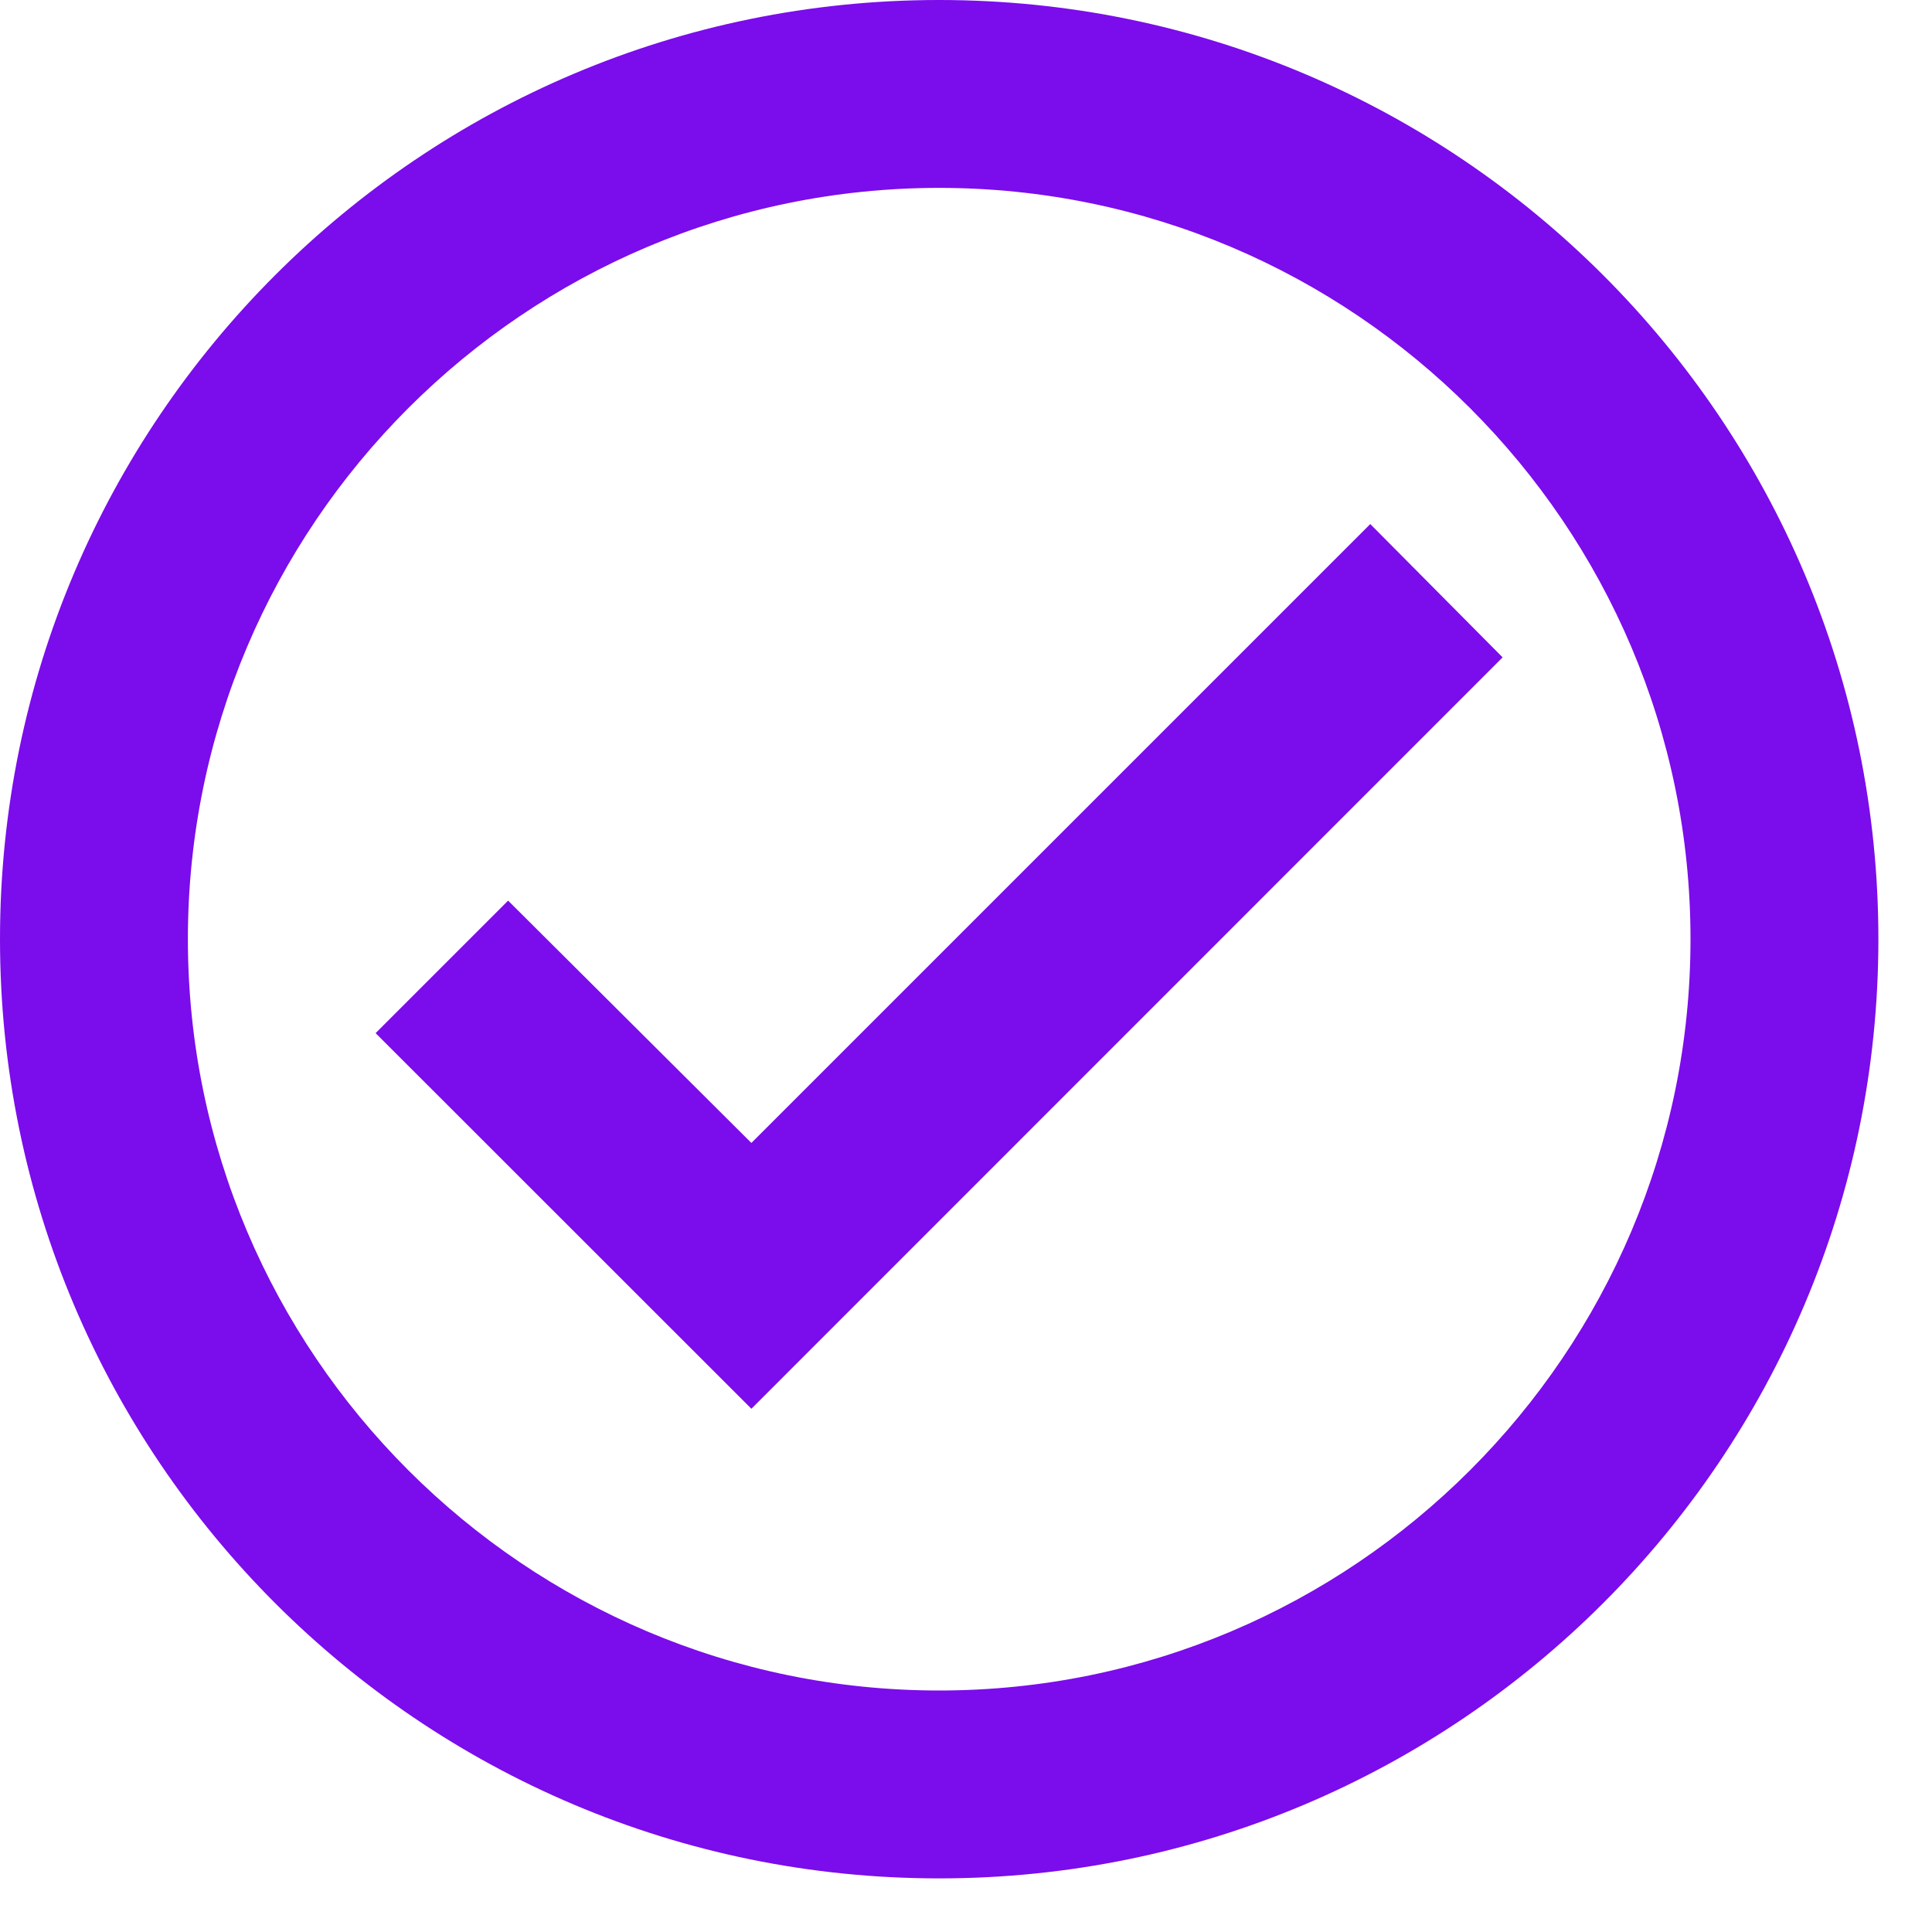
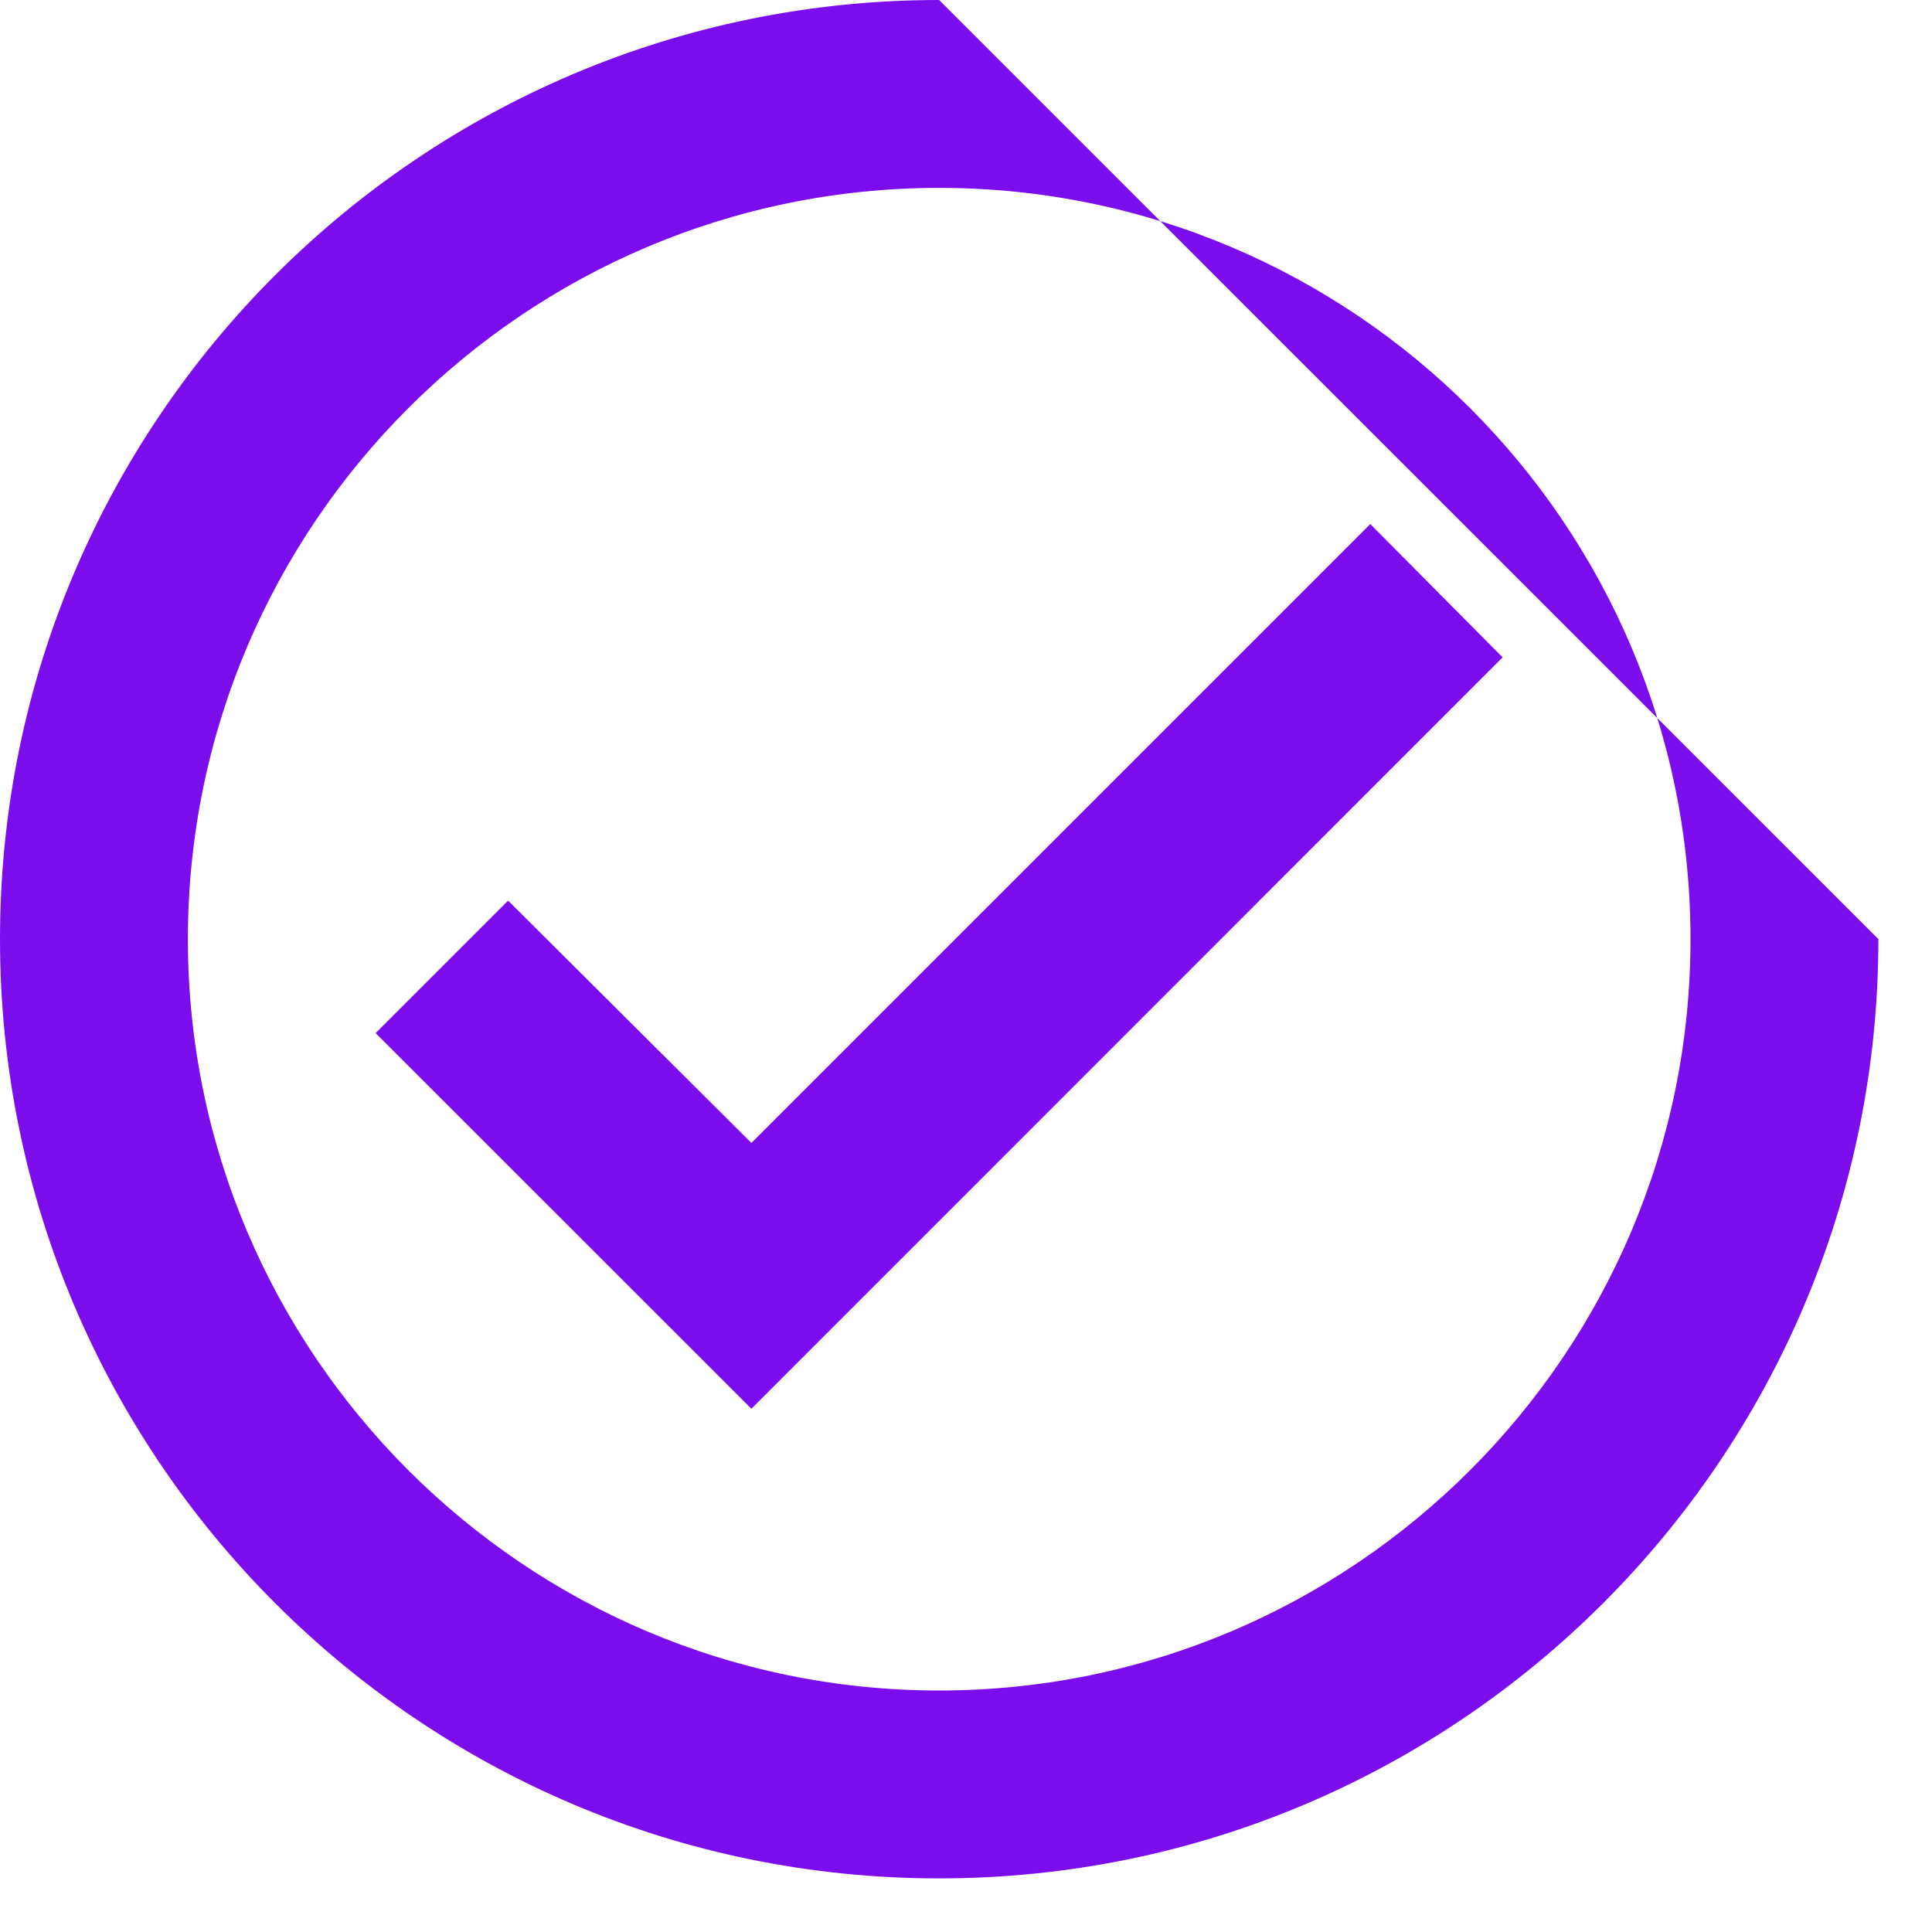
<svg xmlns="http://www.w3.org/2000/svg" fill="none" height="100%" overflow="visible" preserveAspectRatio="none" style="display: block;" viewBox="0 0 12 12" width="100%">
-   <path d="M5.833 0C2.613 0 0 2.613 0 5.833C0 9.053 2.613 11.667 5.833 11.667C9.053 11.667 11.667 9.053 11.667 5.833C11.667 2.613 9.053 0 5.833 0ZM5.833 10.5C3.261 10.5 1.167 8.406 1.167 5.833C1.167 3.261 3.261 1.167 5.833 1.167C8.406 1.167 10.5 3.261 10.5 5.833C10.5 8.406 8.406 10.5 5.833 10.5ZM8.511 3.255L4.667 7.099L3.156 5.594L2.333 6.417L4.667 8.75L9.333 4.083L8.511 3.255Z" fill="#7B0CEB" id="Vector" />
+   <path d="M5.833 0C2.613 0 0 2.613 0 5.833C0 9.053 2.613 11.667 5.833 11.667C9.053 11.667 11.667 9.053 11.667 5.833ZM5.833 10.5C3.261 10.5 1.167 8.406 1.167 5.833C1.167 3.261 3.261 1.167 5.833 1.167C8.406 1.167 10.5 3.261 10.5 5.833C10.5 8.406 8.406 10.5 5.833 10.5ZM8.511 3.255L4.667 7.099L3.156 5.594L2.333 6.417L4.667 8.75L9.333 4.083L8.511 3.255Z" fill="#7B0CEB" id="Vector" />
</svg>